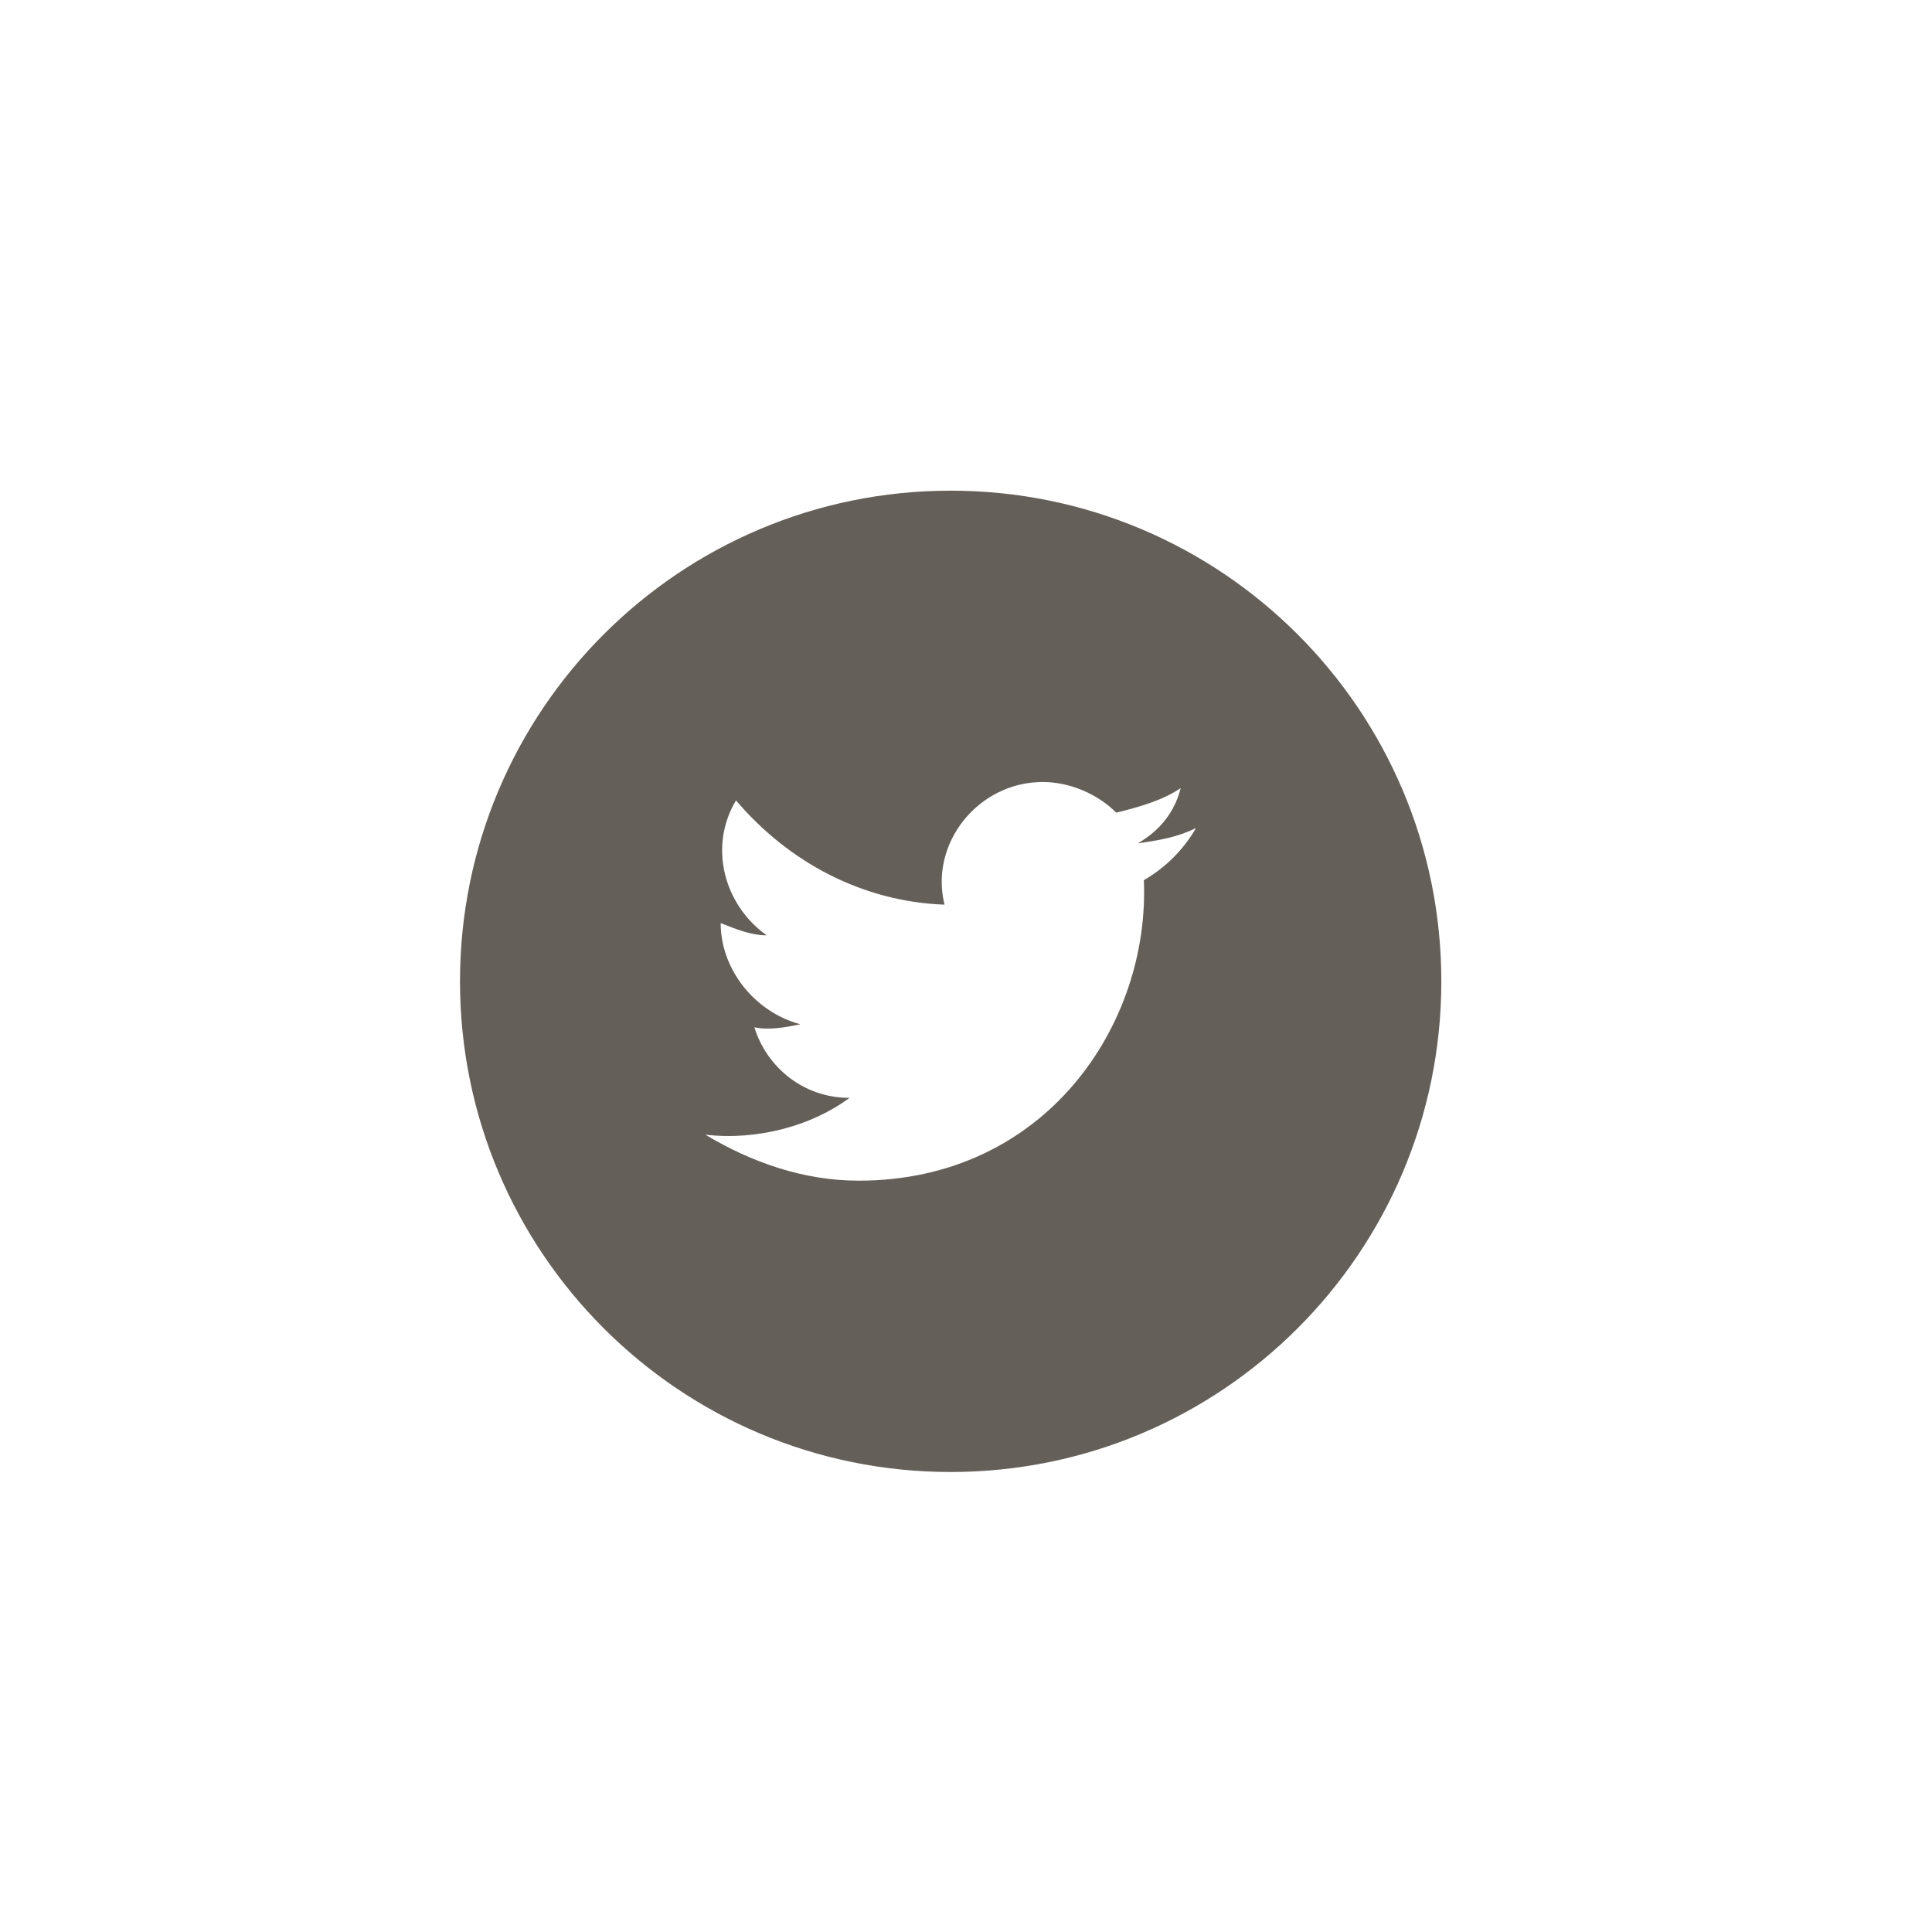
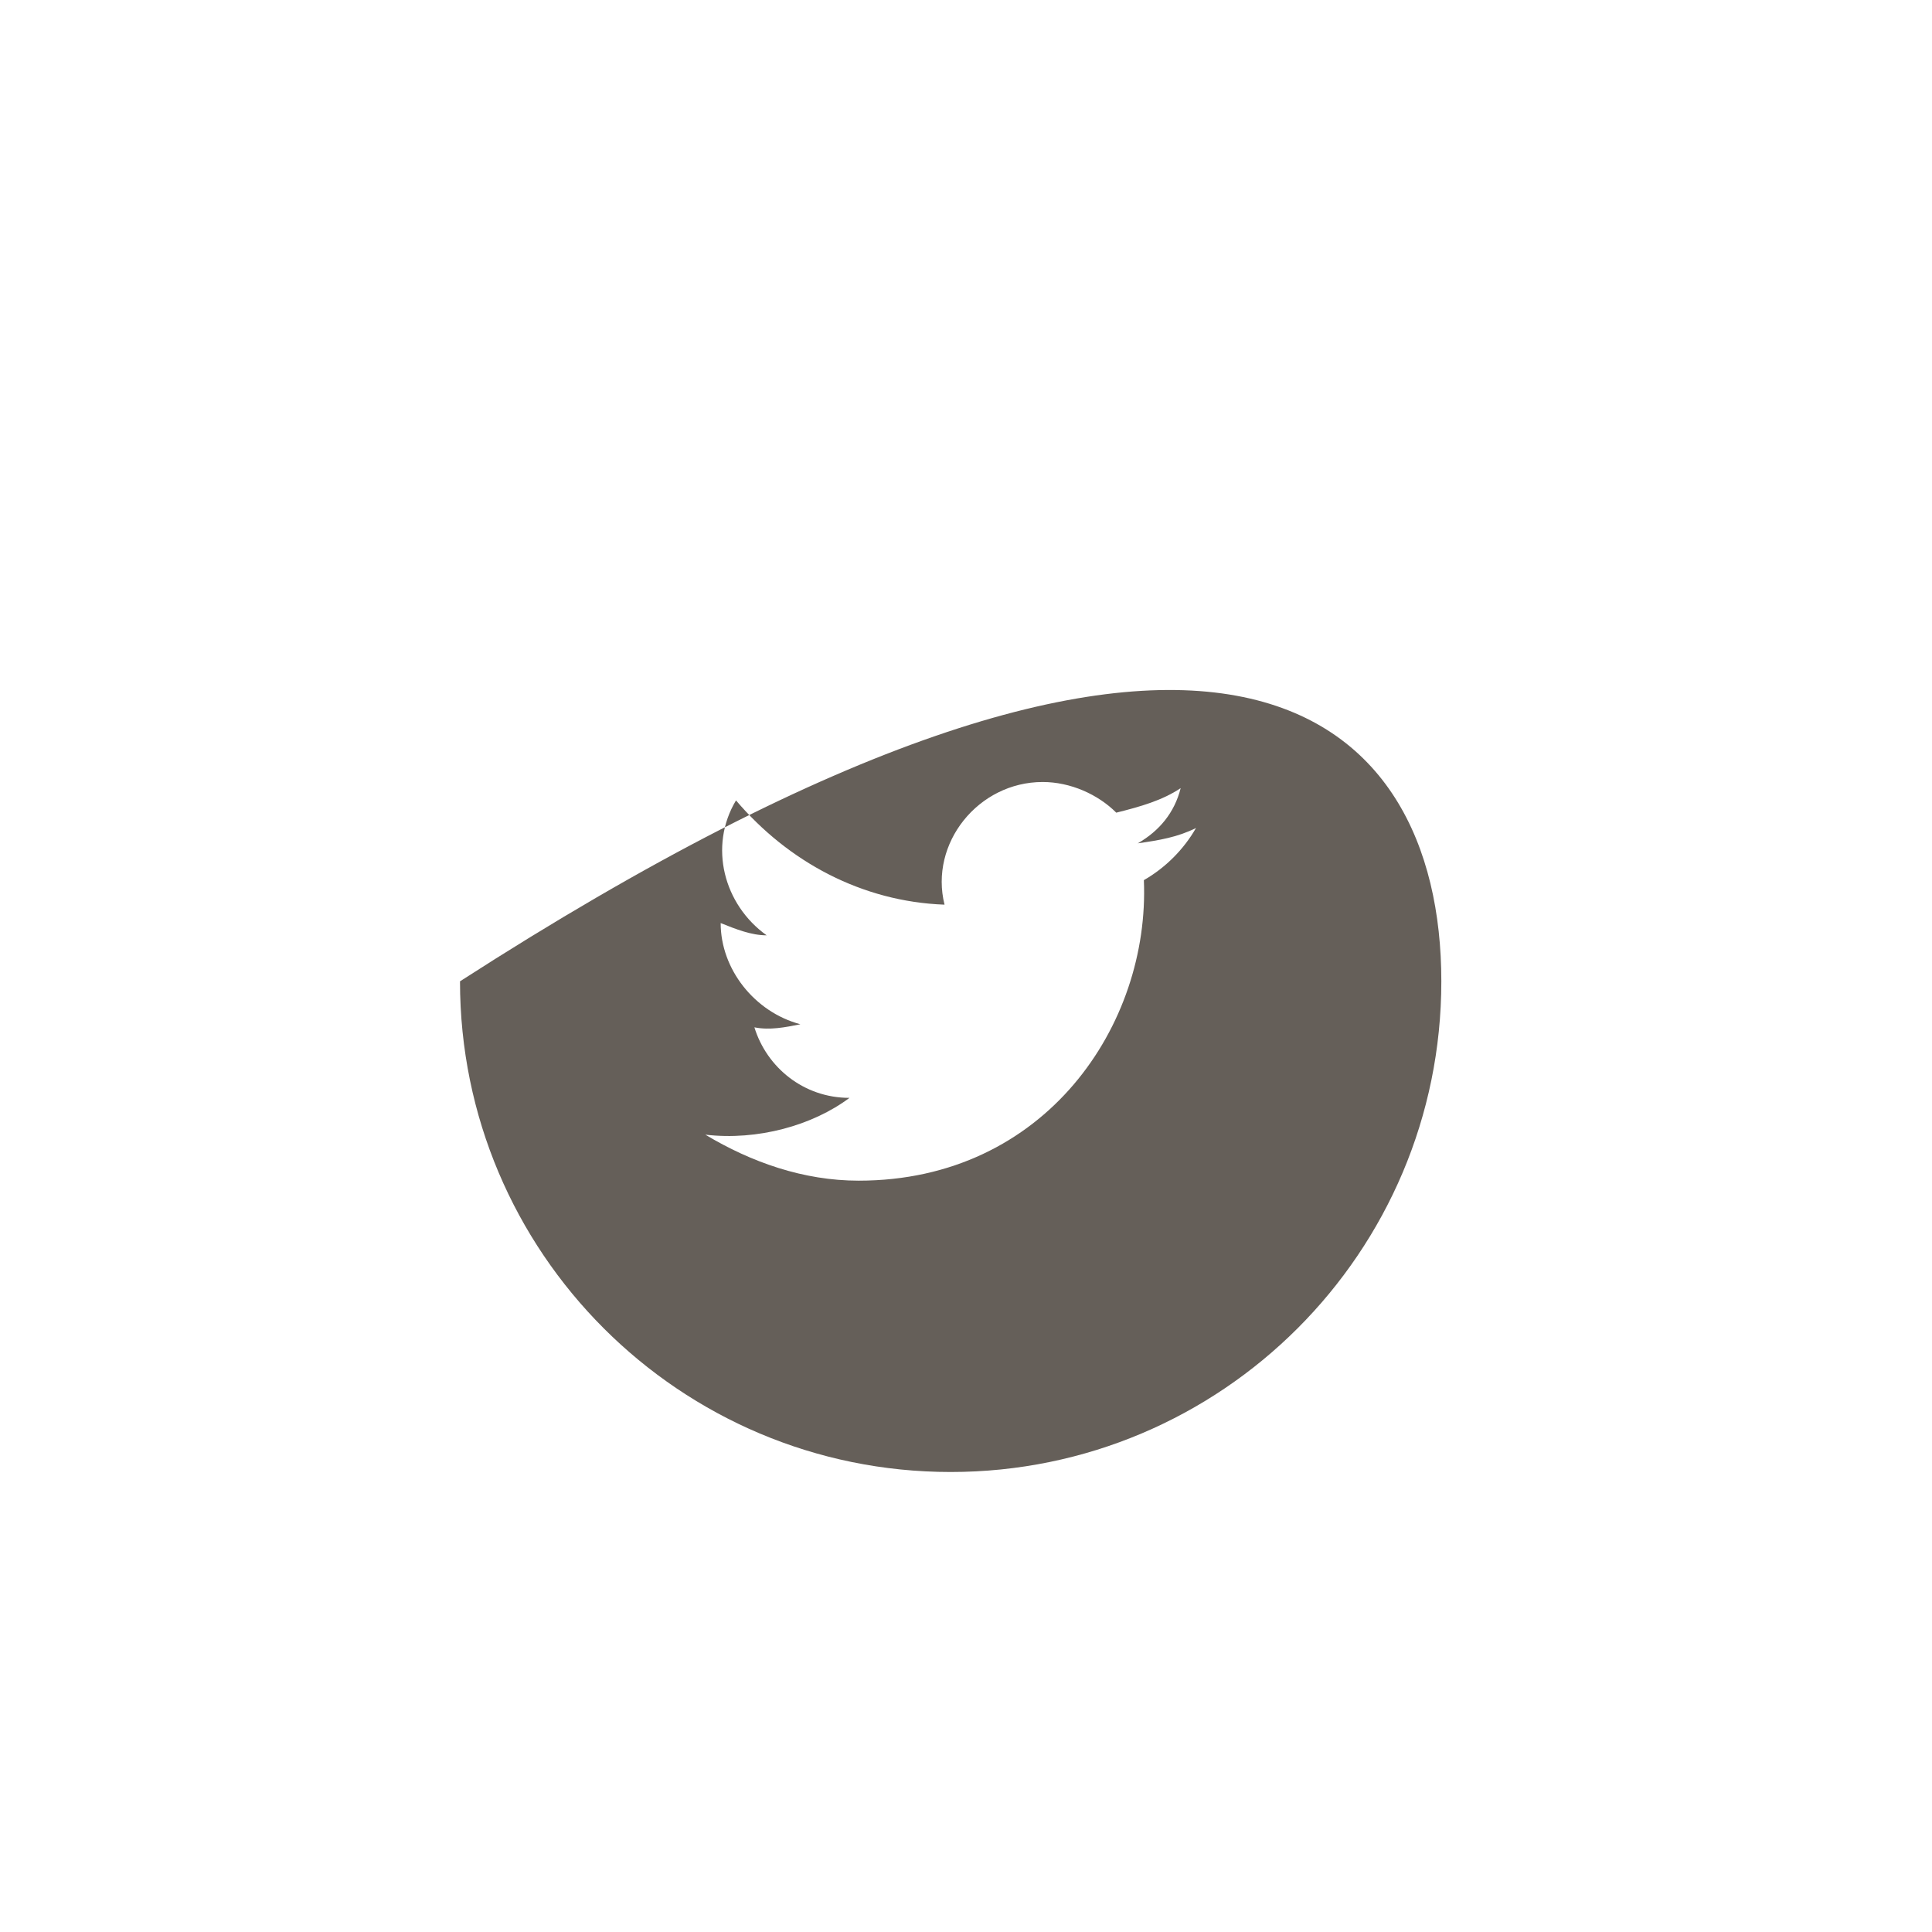
<svg xmlns="http://www.w3.org/2000/svg" width="63" height="63" viewBox="0 0 63 63" fill="none">
-   <path fill-rule="evenodd" clip-rule="evenodd" d="M15 32C15 23.163 22.163 16 31 16C39.837 16 47 23.163 47 32C47 40.837 39.837 48 31 48C22.163 48 15 40.837 15 32ZM37.1 27.5C37.8 27.4 38.4 27.3 39 27C38.6 27.7 38 28.3 37.3 28.7C37.5 33.4 34.1 38.5 28 38.5C26.2 38.5 24.5 37.9 23 37C24.7 37.2 26.5 36.7 27.7 35.8C26.2 35.8 25 34.8 24.6 33.5C25.1 33.6 25.6 33.5 26.1 33.4C24.6 33 23.5 31.6 23.5 30.1C24 30.3 24.5 30.5 25 30.5C23.6 29.5 23.1 27.6 24 26.1C25.7 28.1 28.1 29.4 30.8 29.5C30.3 27.5 31.9 25.5 34 25.5C34.9 25.5 35.8 25.9 36.4 26.5C37.2 26.3 37.9 26.1 38.5 25.7C38.3 26.5 37.8 27.1 37.1 27.5Z" fill="#655F59" />
+   <path fill-rule="evenodd" clip-rule="evenodd" d="M15 32C39.837 16 47 23.163 47 32C47 40.837 39.837 48 31 48C22.163 48 15 40.837 15 32ZM37.1 27.5C37.8 27.4 38.4 27.3 39 27C38.6 27.7 38 28.3 37.3 28.7C37.5 33.4 34.1 38.5 28 38.5C26.2 38.5 24.5 37.9 23 37C24.7 37.2 26.5 36.7 27.7 35.8C26.2 35.8 25 34.8 24.6 33.5C25.1 33.6 25.6 33.5 26.1 33.4C24.6 33 23.5 31.6 23.5 30.1C24 30.3 24.5 30.5 25 30.5C23.6 29.5 23.1 27.6 24 26.1C25.7 28.1 28.1 29.4 30.8 29.5C30.3 27.5 31.9 25.5 34 25.5C34.9 25.5 35.8 25.9 36.4 26.5C37.2 26.3 37.9 26.1 38.5 25.7C38.3 26.5 37.8 27.1 37.1 27.5Z" fill="#655F59" />
</svg>